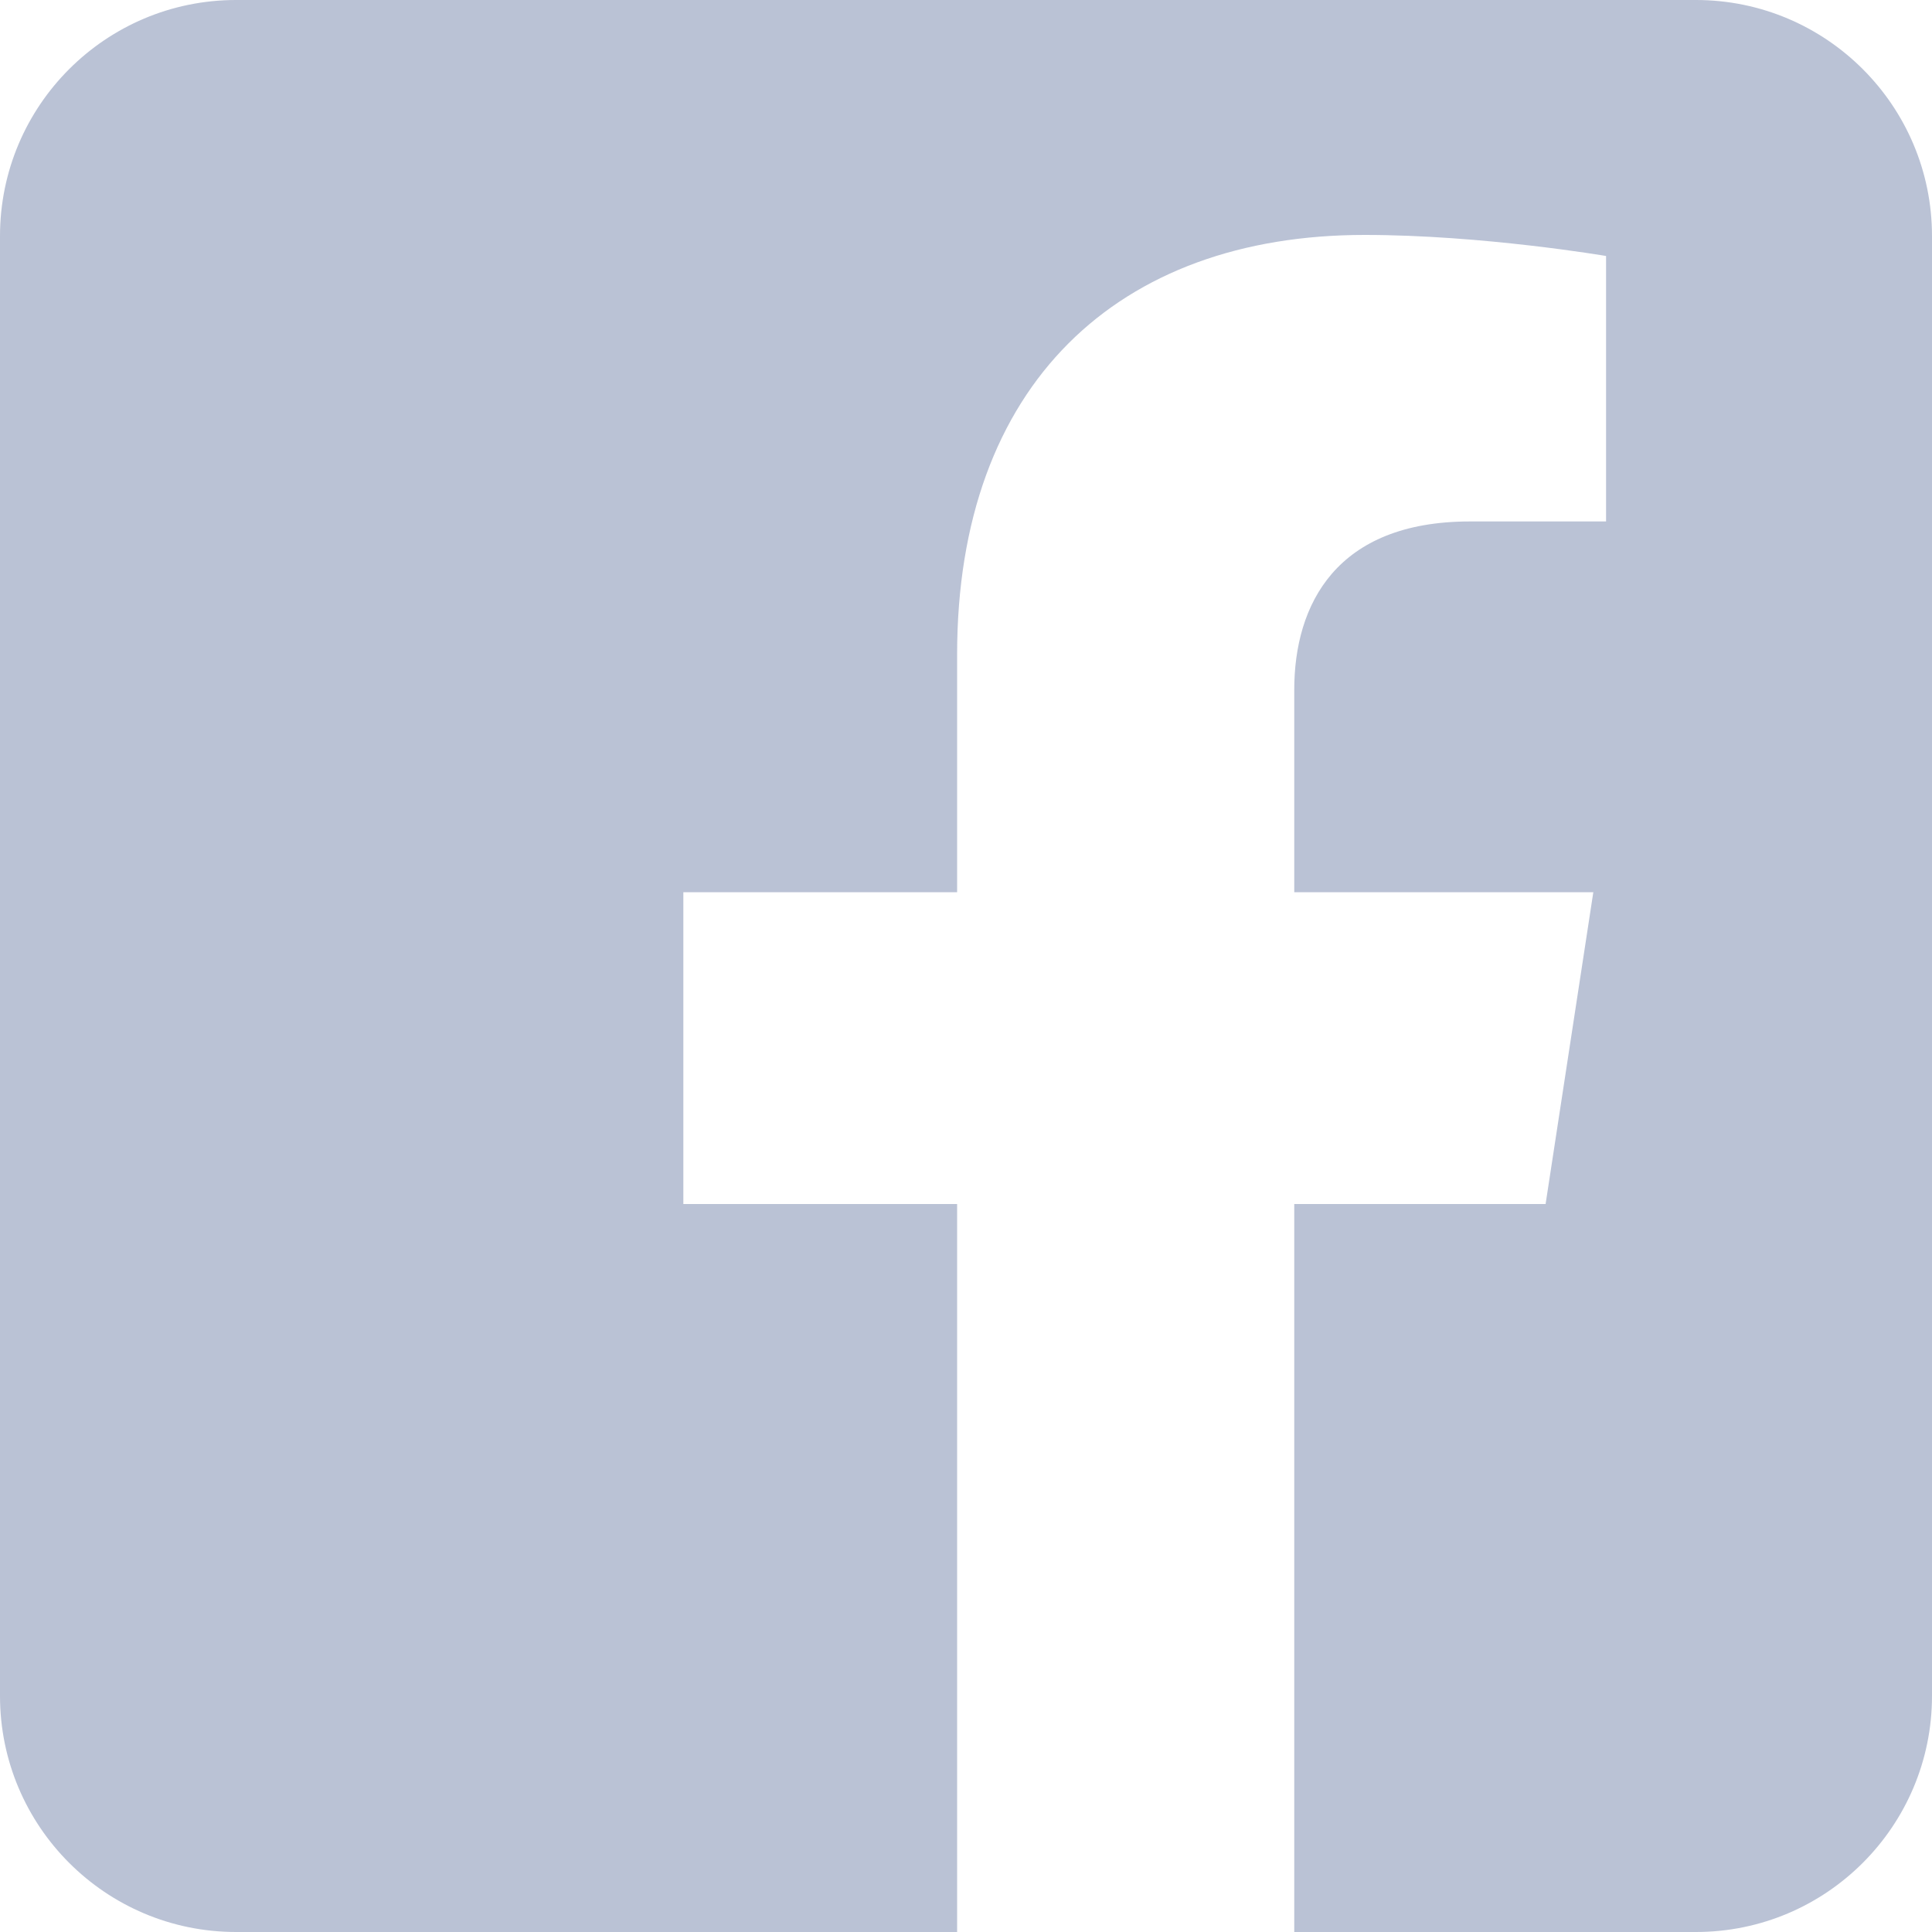
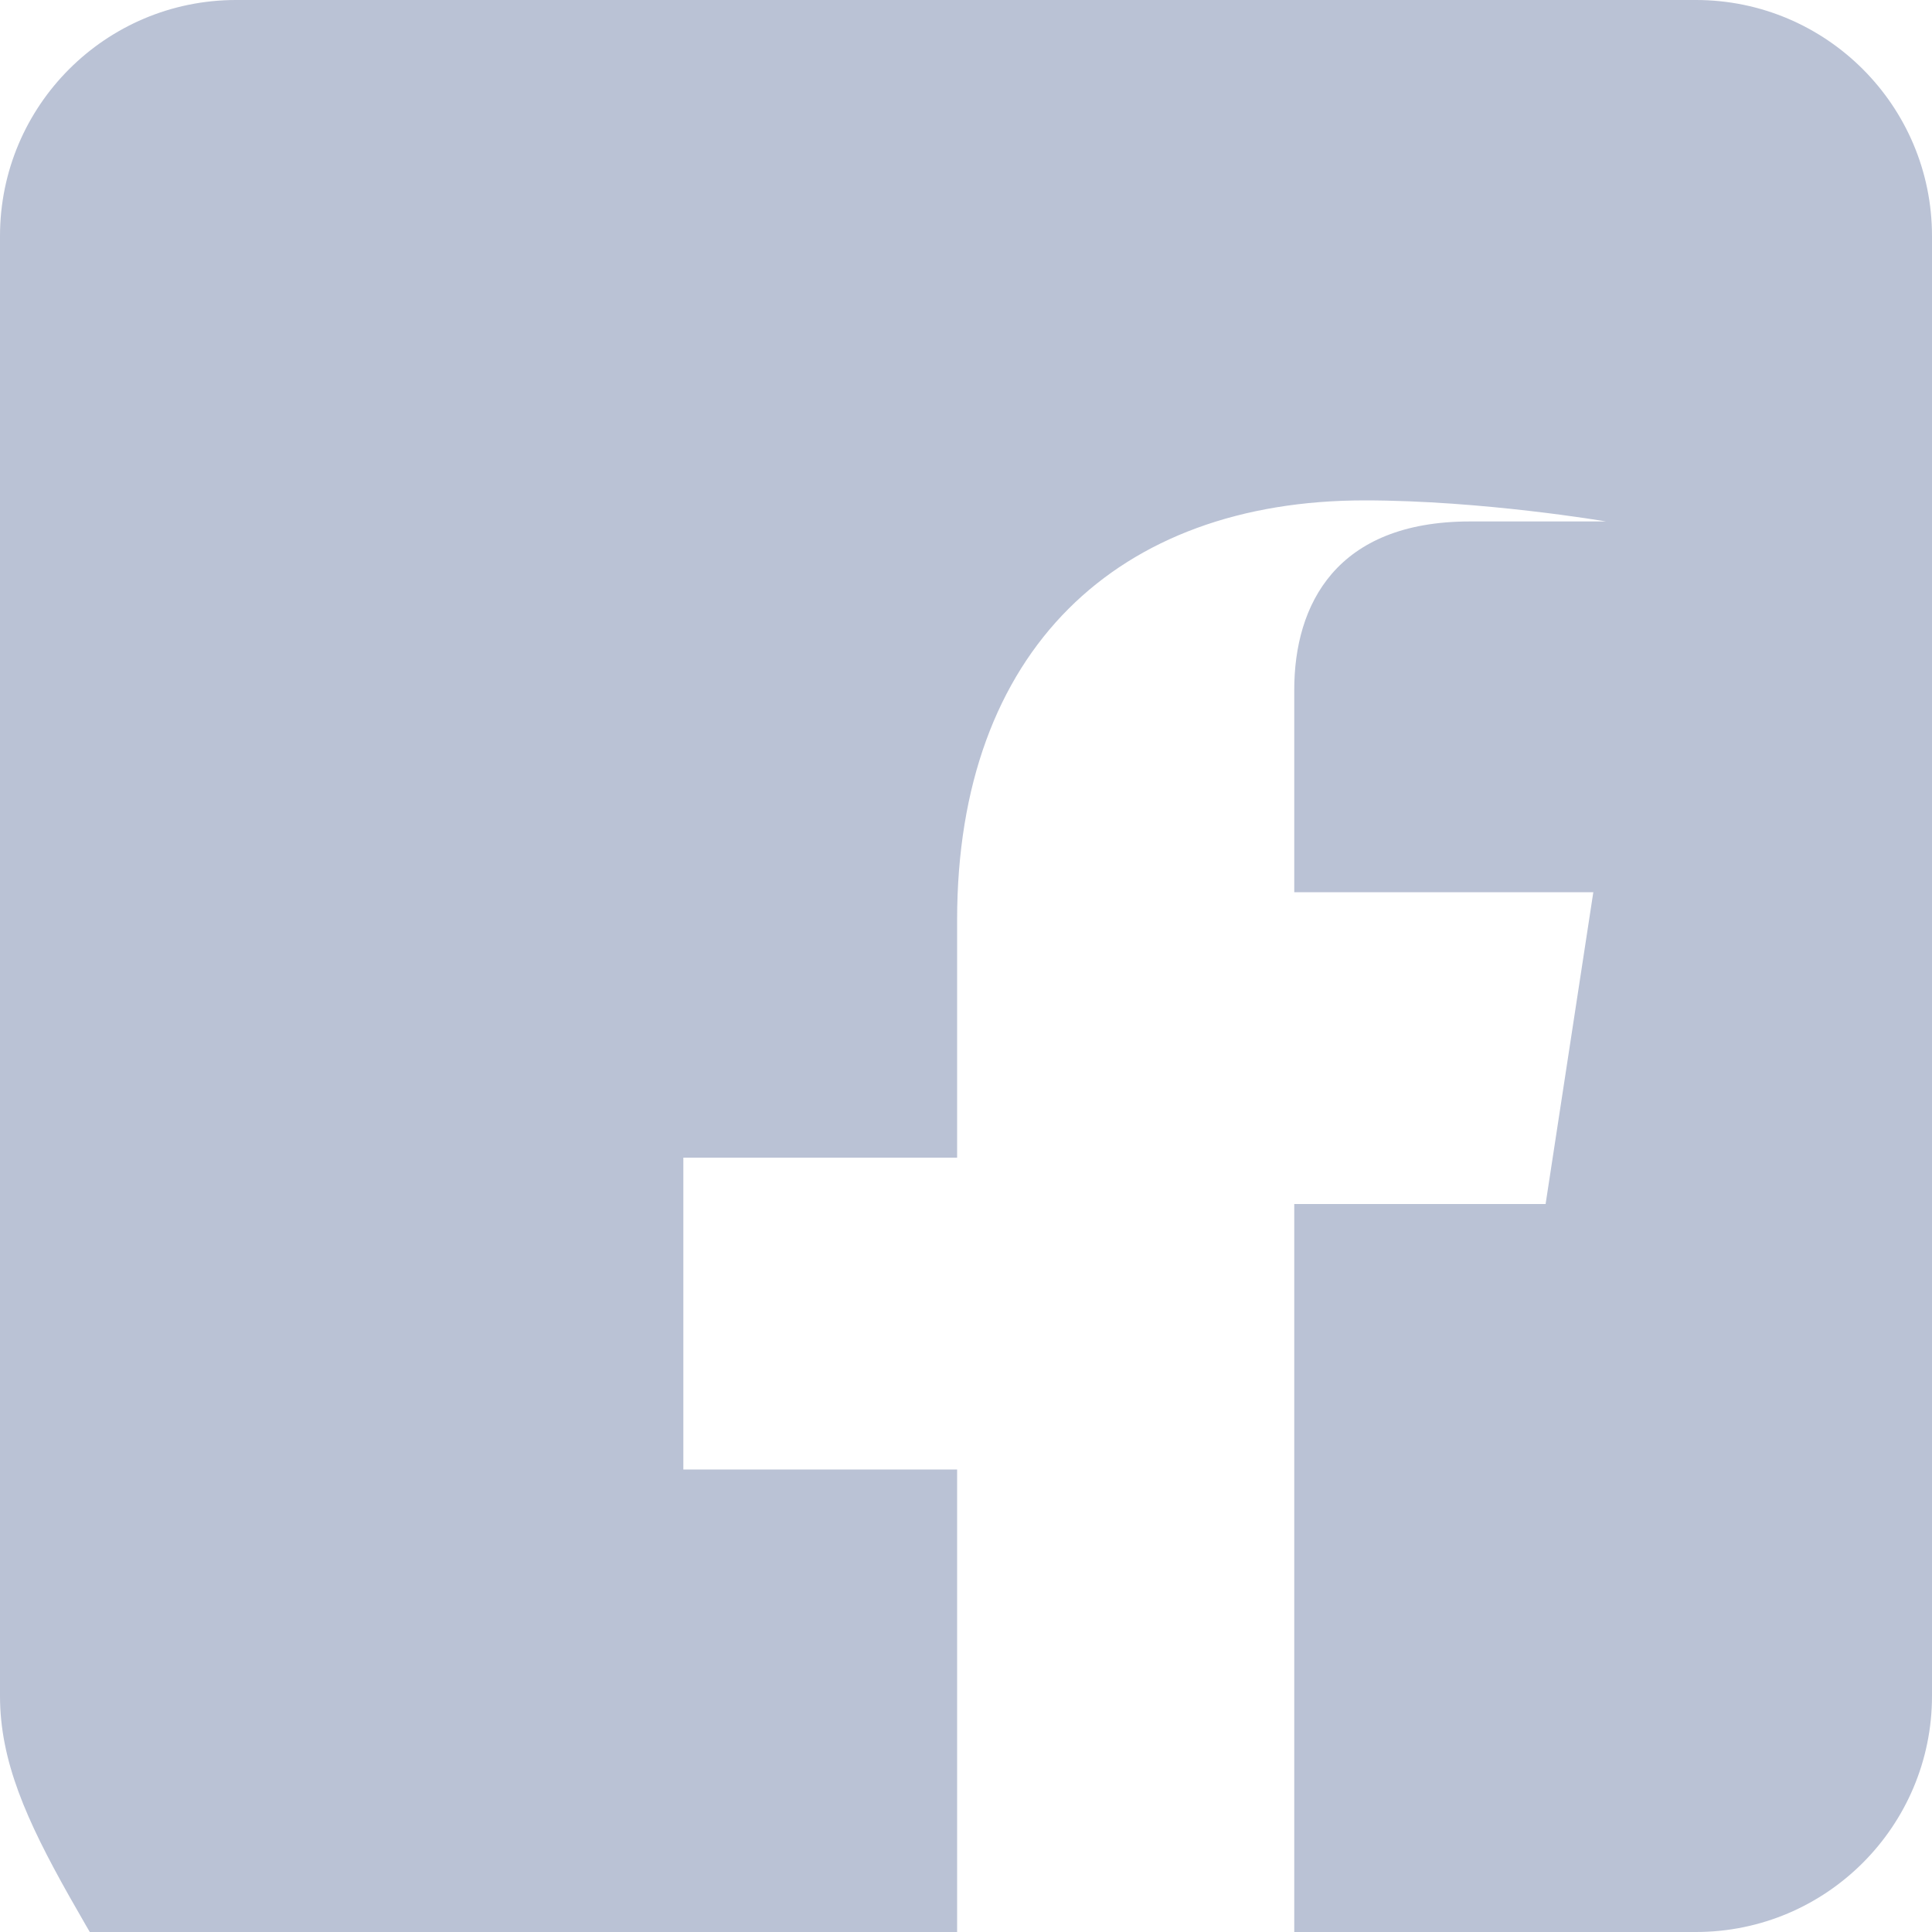
<svg xmlns="http://www.w3.org/2000/svg" id="Layer_1" width="100" height="100" version="1.1" viewBox="0 0 100 100">
  <defs>
    <style>
      .st0 {
        fill: #bac2d5;
        fill-rule: evenodd;
      }
    </style>
  </defs>
-   <path class="st0" d="M87.78,0c6.74,0,12.22,5.47,12.22,12.22v75.56c0,6.74-5.47,12.22-12.22,12.22h-20.79v-37.68h13.01l2.47-16.14h-15.48v-10.47c0-4.41,2.16-8.72,9.1-8.72h7.04v-13.74s-6.39-1.09-12.5-1.09c-12.75,0-21.09,7.73-21.09,21.72v12.3h-14.17v16.14h14.17v37.68H12.22C5.47,100,0,94.53,0,87.78V12.22C0,5.47,5.47,0,12.22,0,12.22,0,87.78,0,87.78,0Z" />
+   <path class="st0" d="M87.78,0c6.74,0,12.22,5.47,12.22,12.22v75.56c0,6.74-5.47,12.22-12.22,12.22h-20.79v-37.68h13.01l2.47-16.14h-15.48v-10.47c0-4.41,2.16-8.72,9.1-8.72h7.04s-6.39-1.09-12.5-1.09c-12.75,0-21.09,7.73-21.09,21.72v12.3h-14.17v16.14h14.17v37.68H12.22C5.47,100,0,94.53,0,87.78V12.22C0,5.47,5.47,0,12.22,0,12.22,0,87.78,0,87.78,0Z" />
</svg>